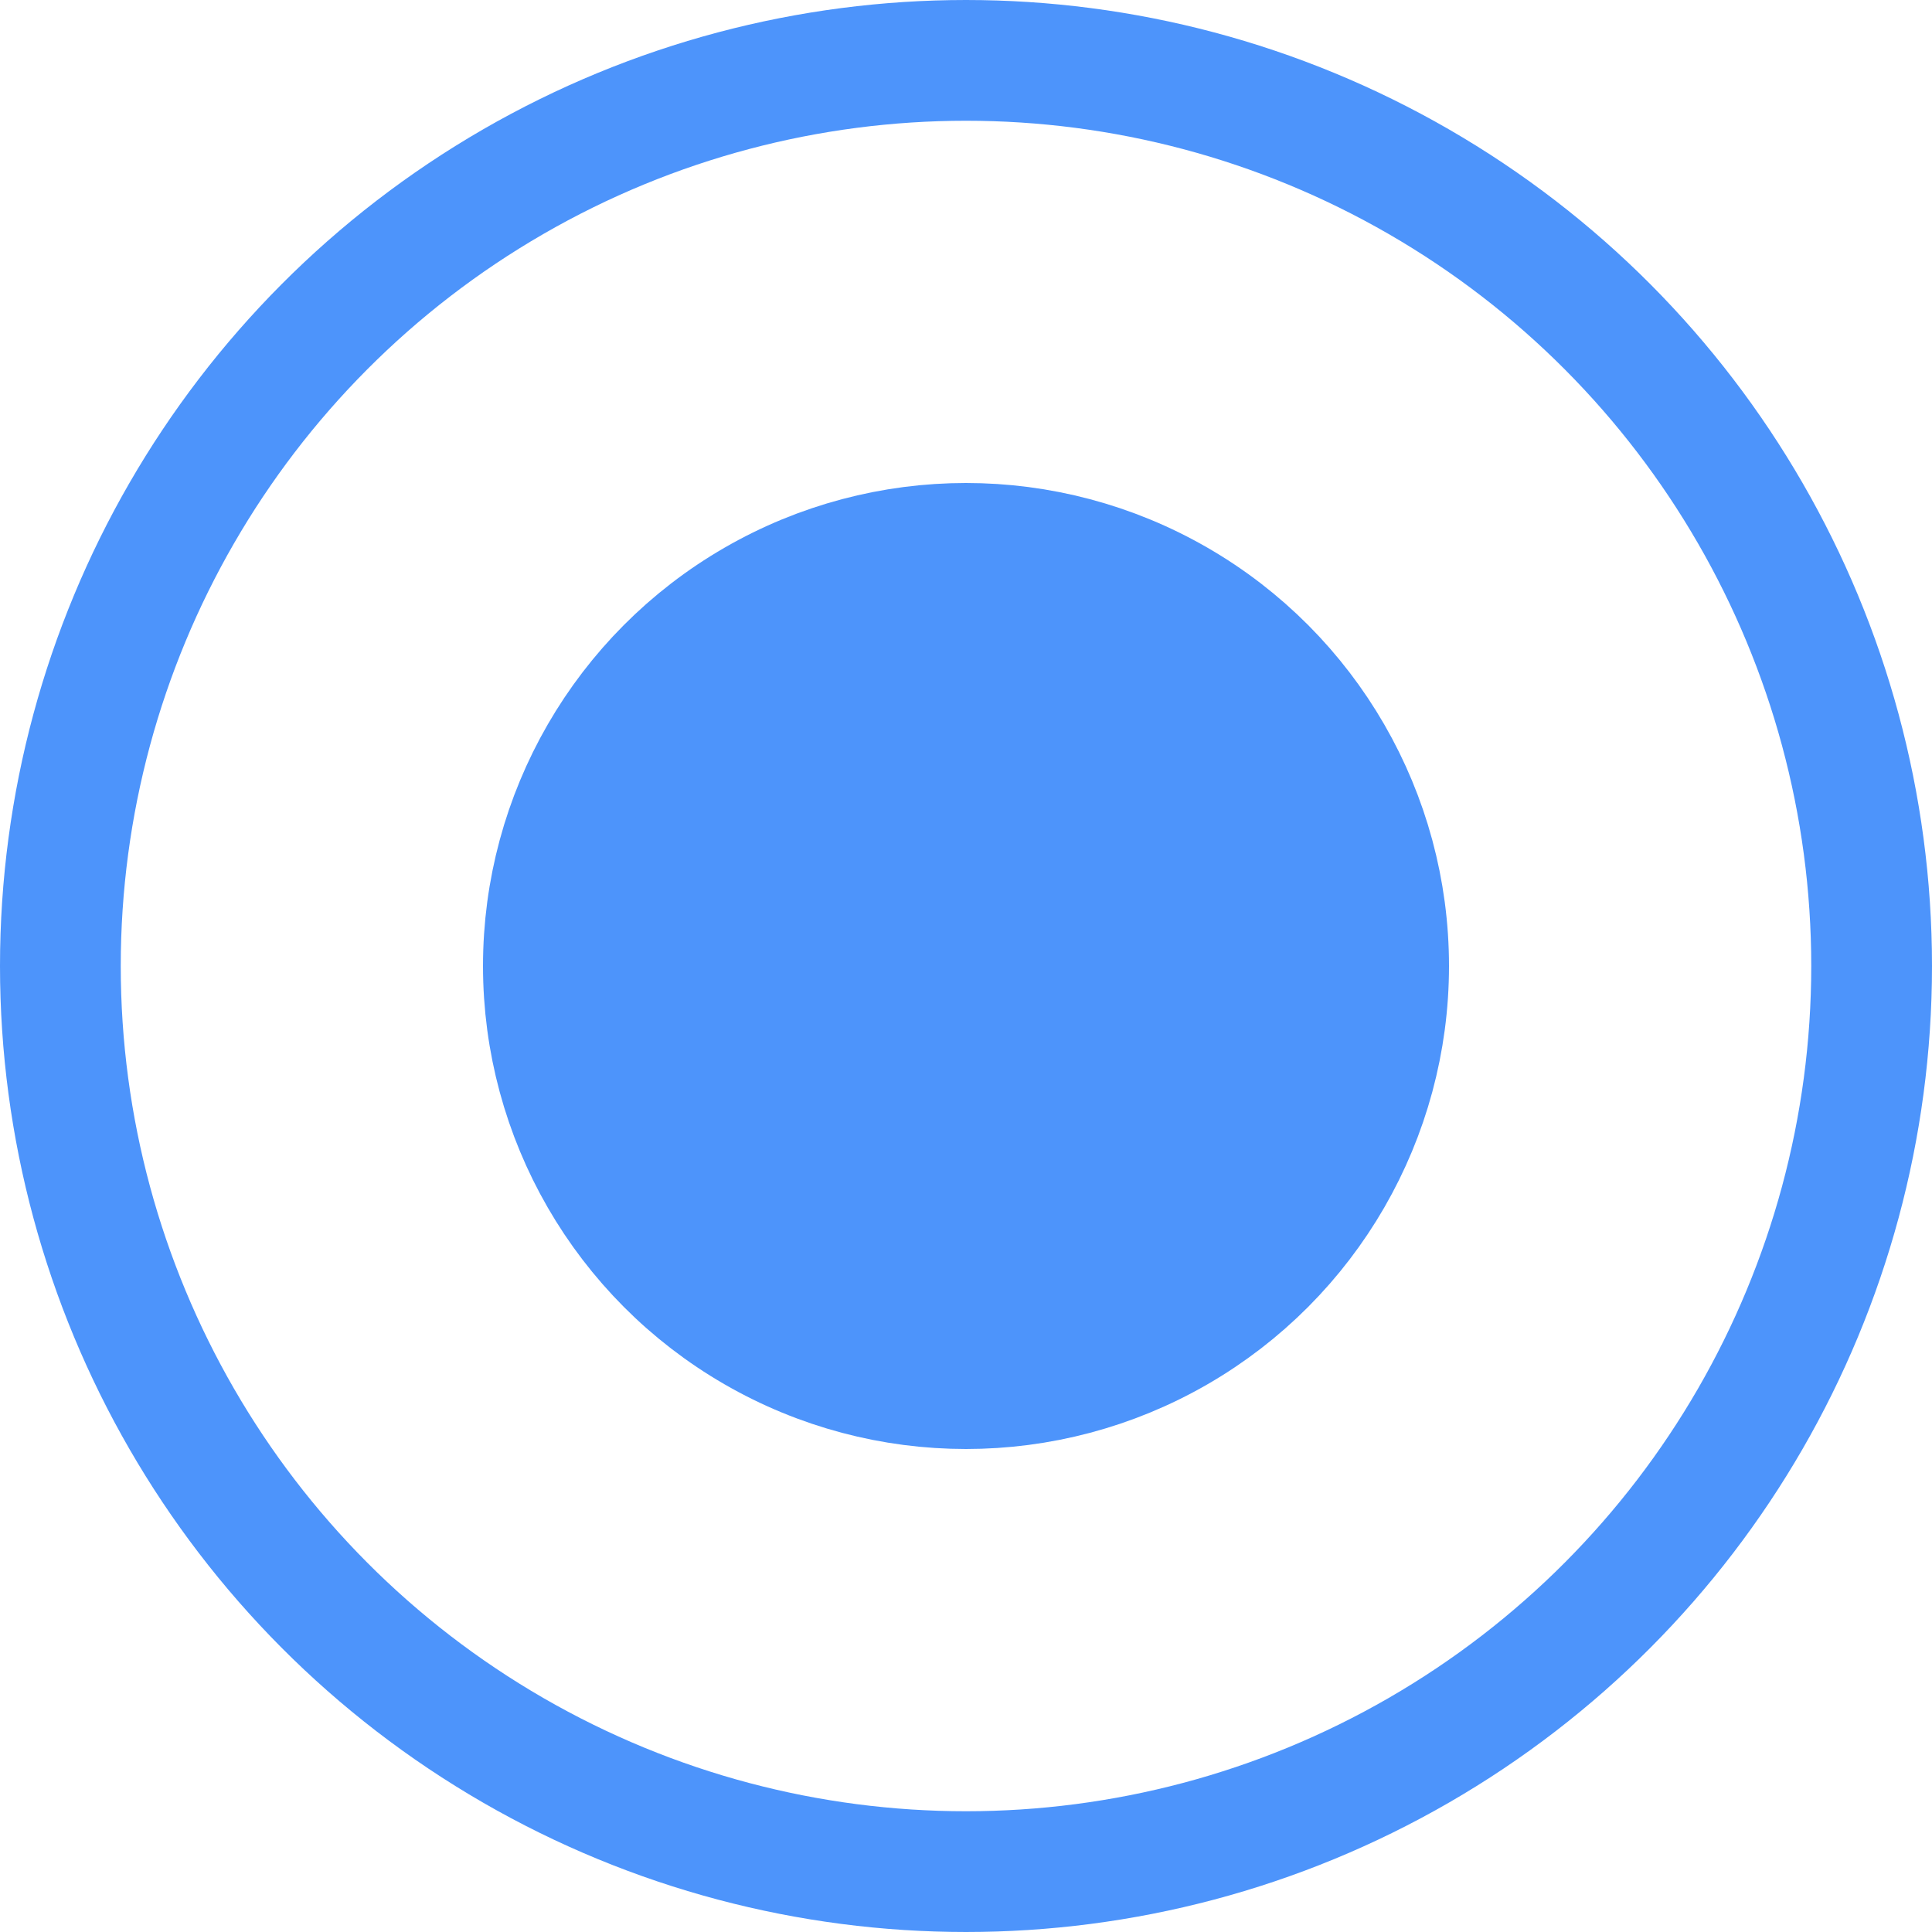
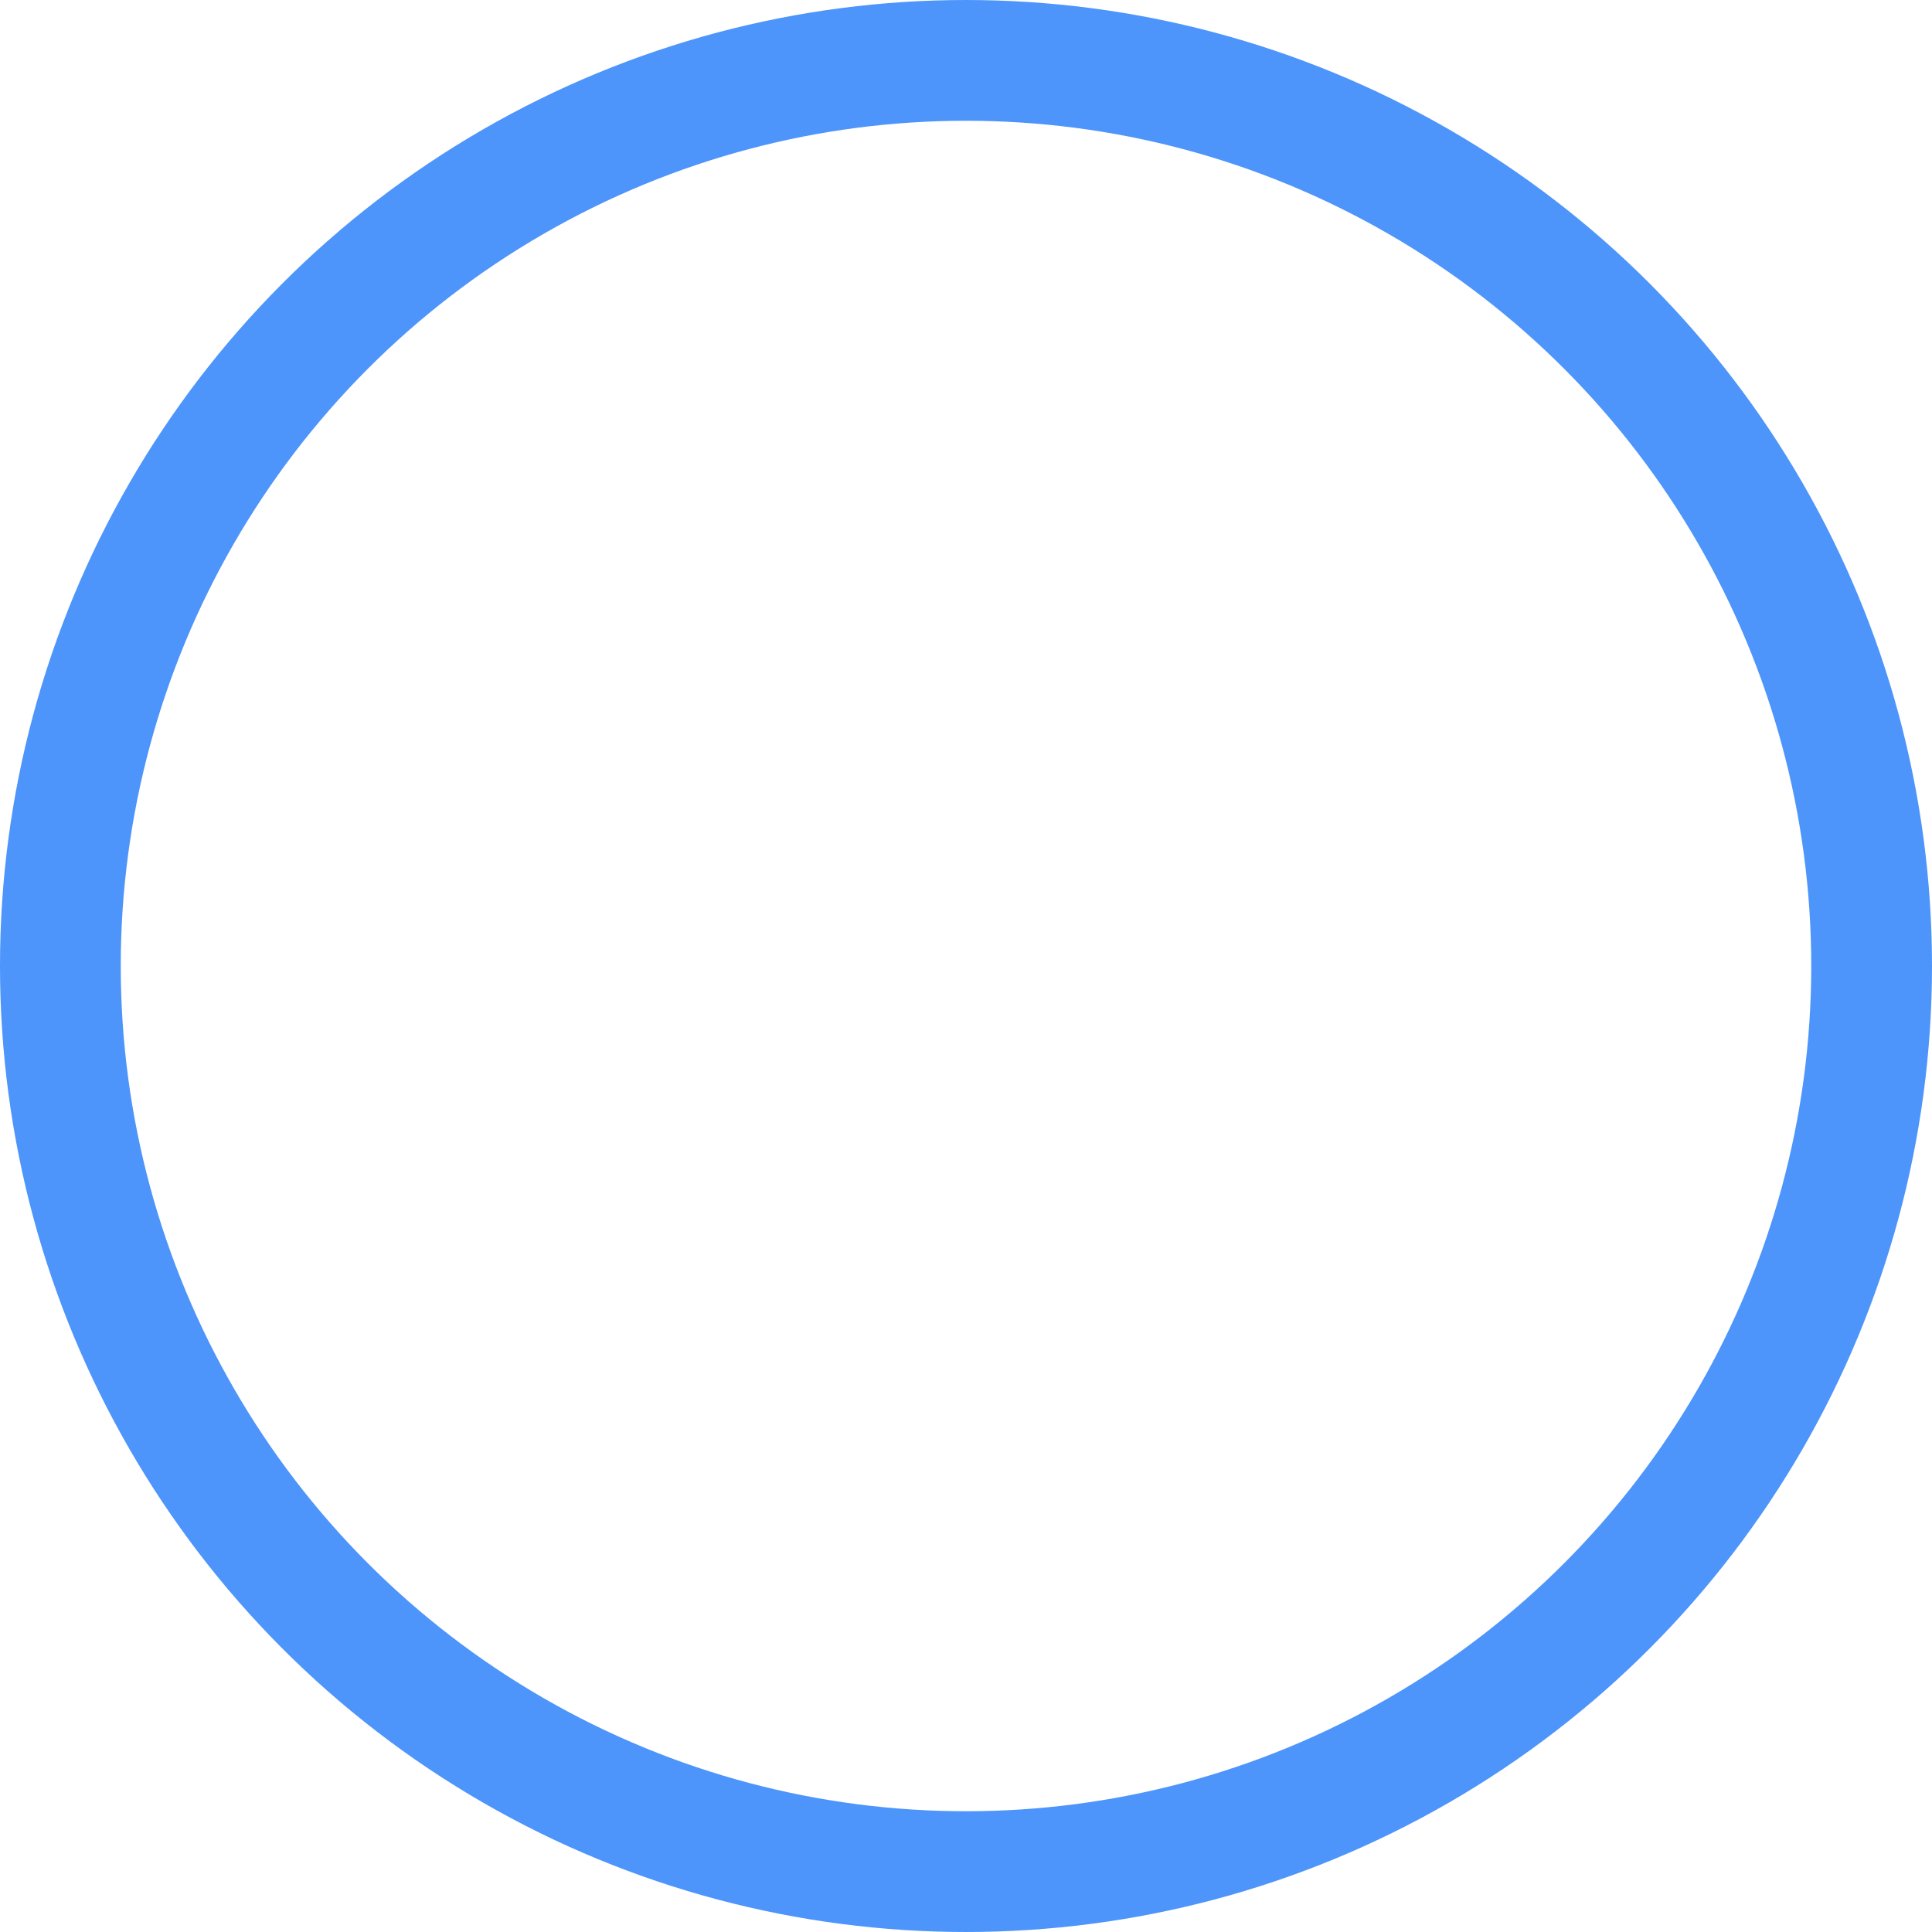
<svg xmlns="http://www.w3.org/2000/svg" width="16" height="16" viewBox="0 0 16 16" fill="none">
  <circle cx="8" cy="8" r="7.5" stroke="#4D94FB" />
-   <circle cx="8" cy="8" r="3.5" fill="#4D94FB" stroke="#4D94FB" />
</svg>